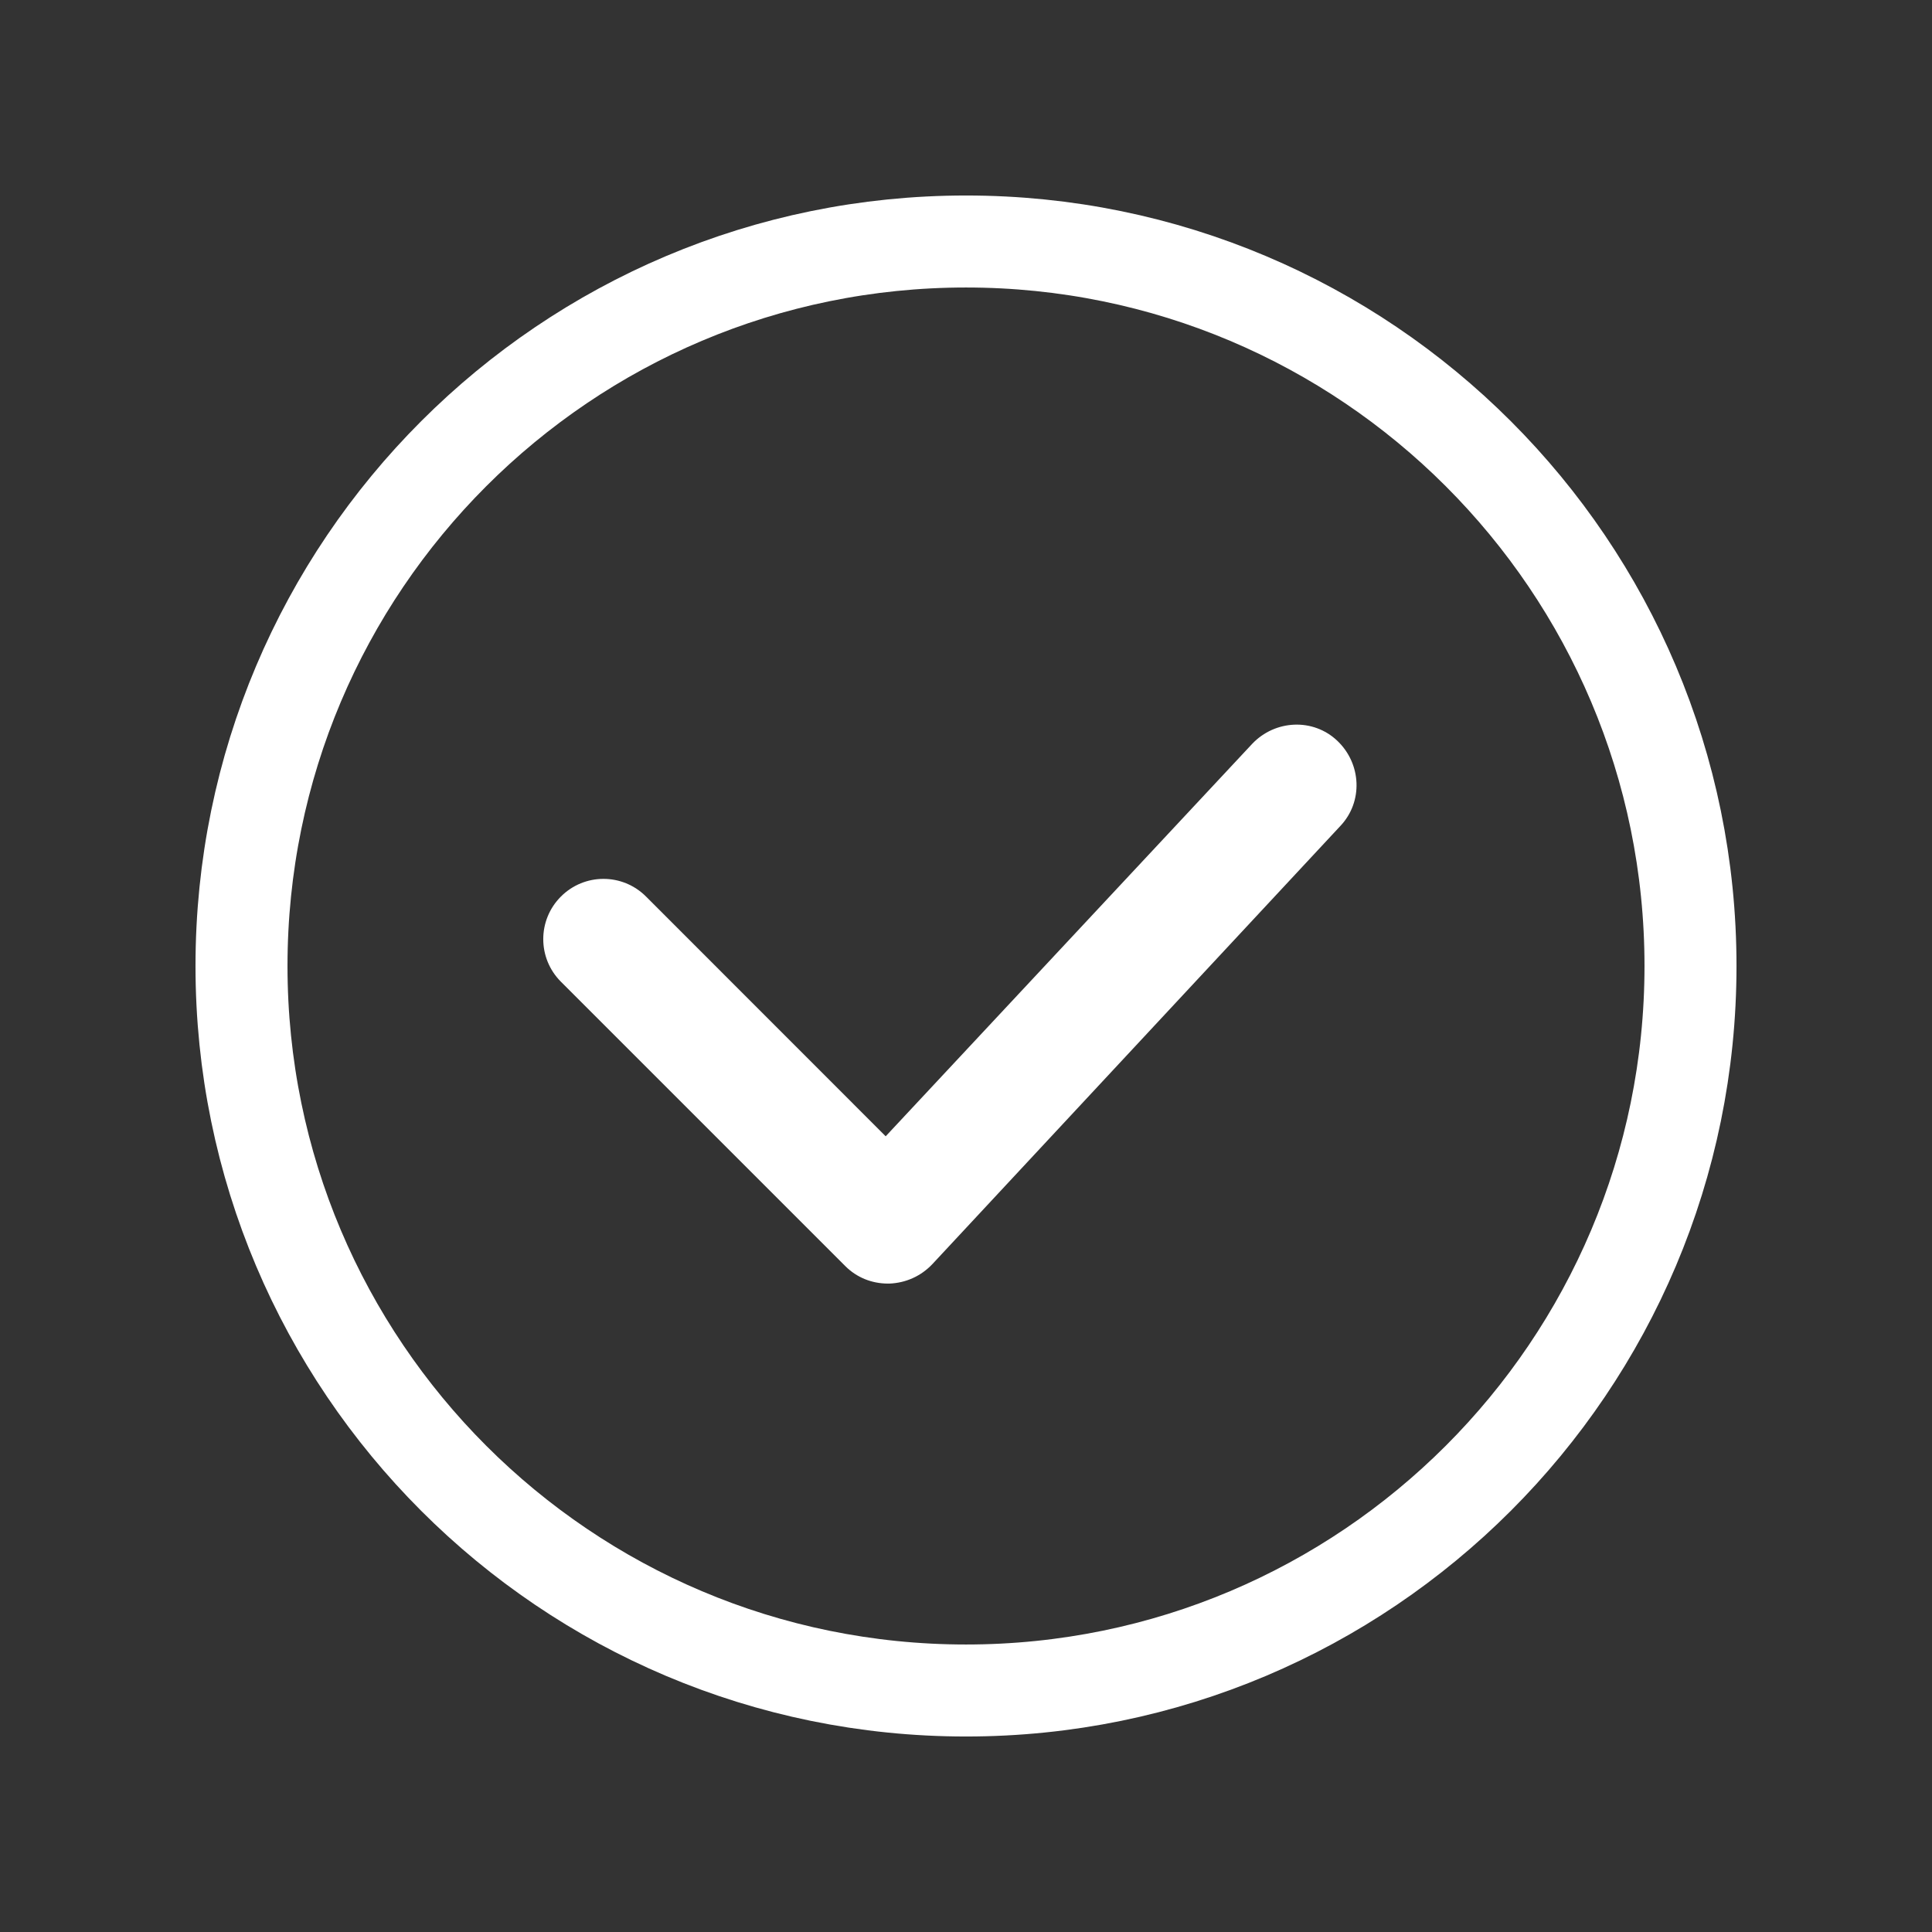
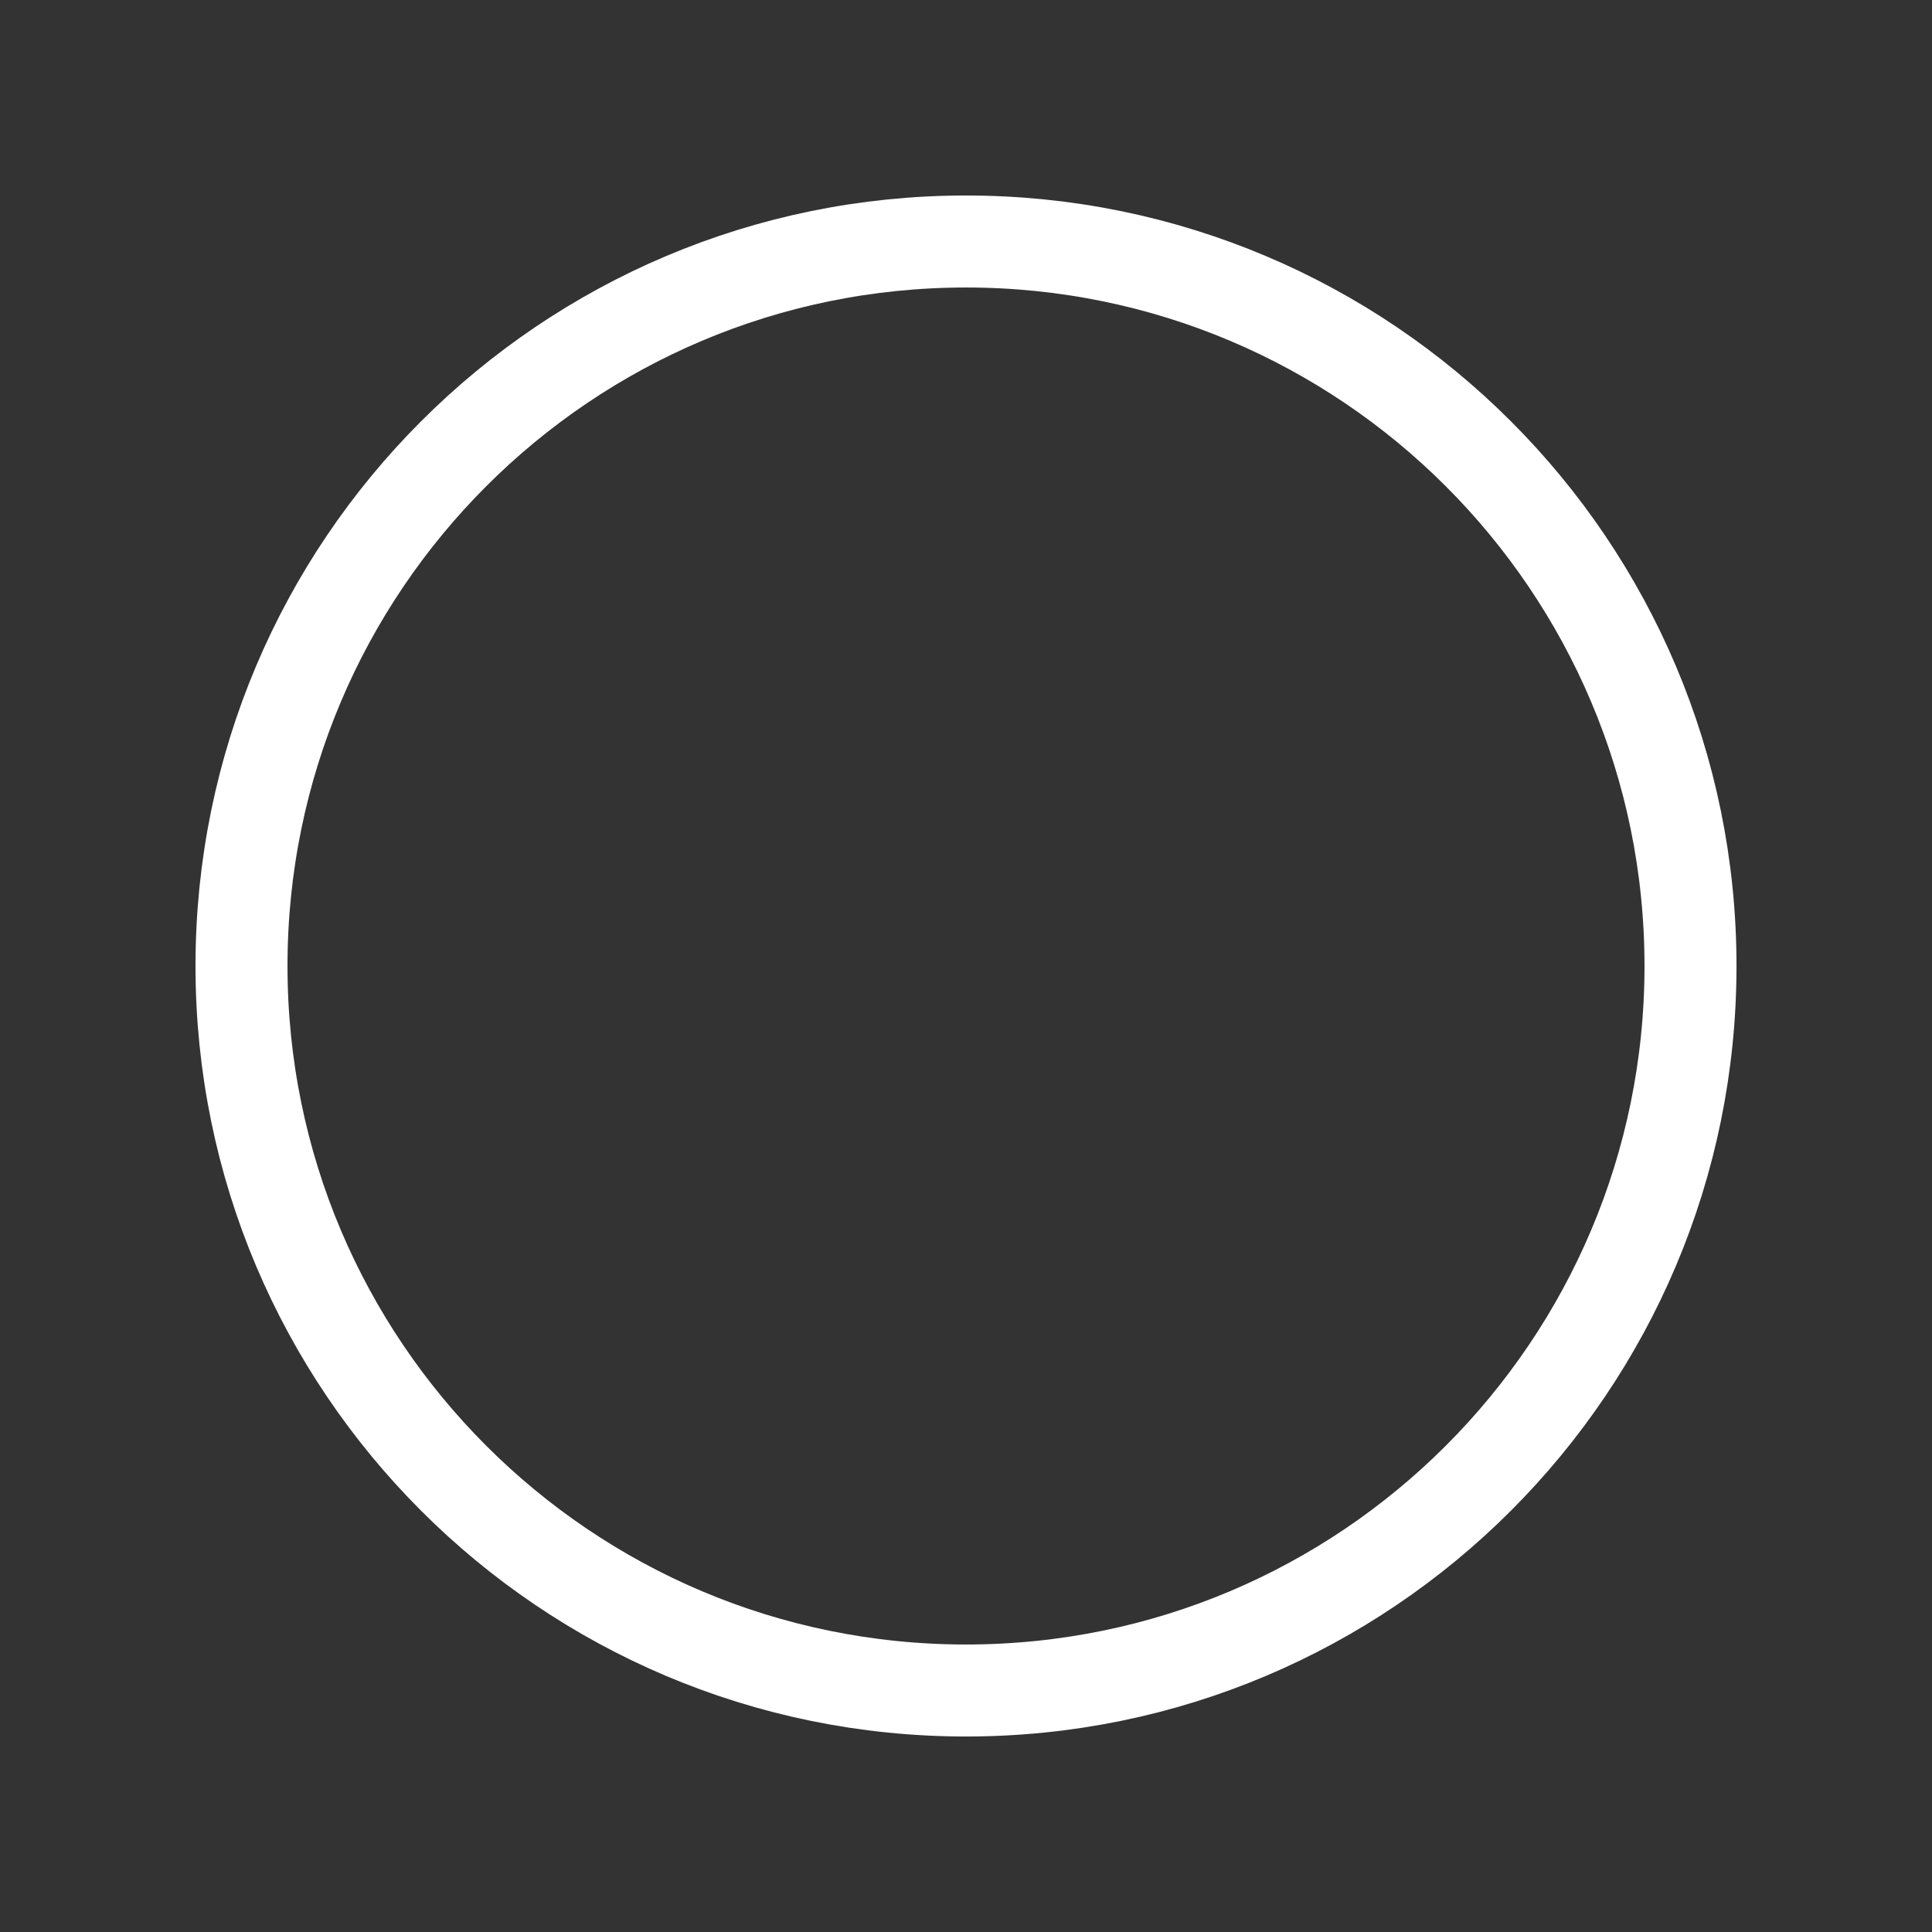
<svg xmlns="http://www.w3.org/2000/svg" width="21" height="21" viewBox="0 0 21 21" fill="none">
  <rect x="0" y="0" width="21" height="21" fill="#333333" stroke="none" />
  <g id="check">
    <path id="Vector" d="M10.5 18.375C14.849 18.375 18.375 14.849 18.375 10.5C18.375 6.151 14.849 2.625 10.5 2.625C6.151 2.625 2.625 6.151 2.625 10.5C2.625 14.849 6.151 18.375 10.5 18.375Z" stroke="white" stroke-miterlimit="10" stroke-linecap="round" />
-     <path id="Vector_2" d="M9.653 13.952C9.476 13.952 9.312 13.886 9.188 13.762L6.097 10.671C5.841 10.415 5.841 10.001 6.097 9.745C6.353 9.489 6.766 9.489 7.022 9.745L9.627 12.351L13.611 8.085C13.86 7.823 14.274 7.803 14.536 8.052C14.799 8.302 14.818 8.715 14.569 8.978L10.133 13.742C10.008 13.873 9.844 13.945 9.667 13.952H9.653Z" fill="white" />
  </g>
</svg>